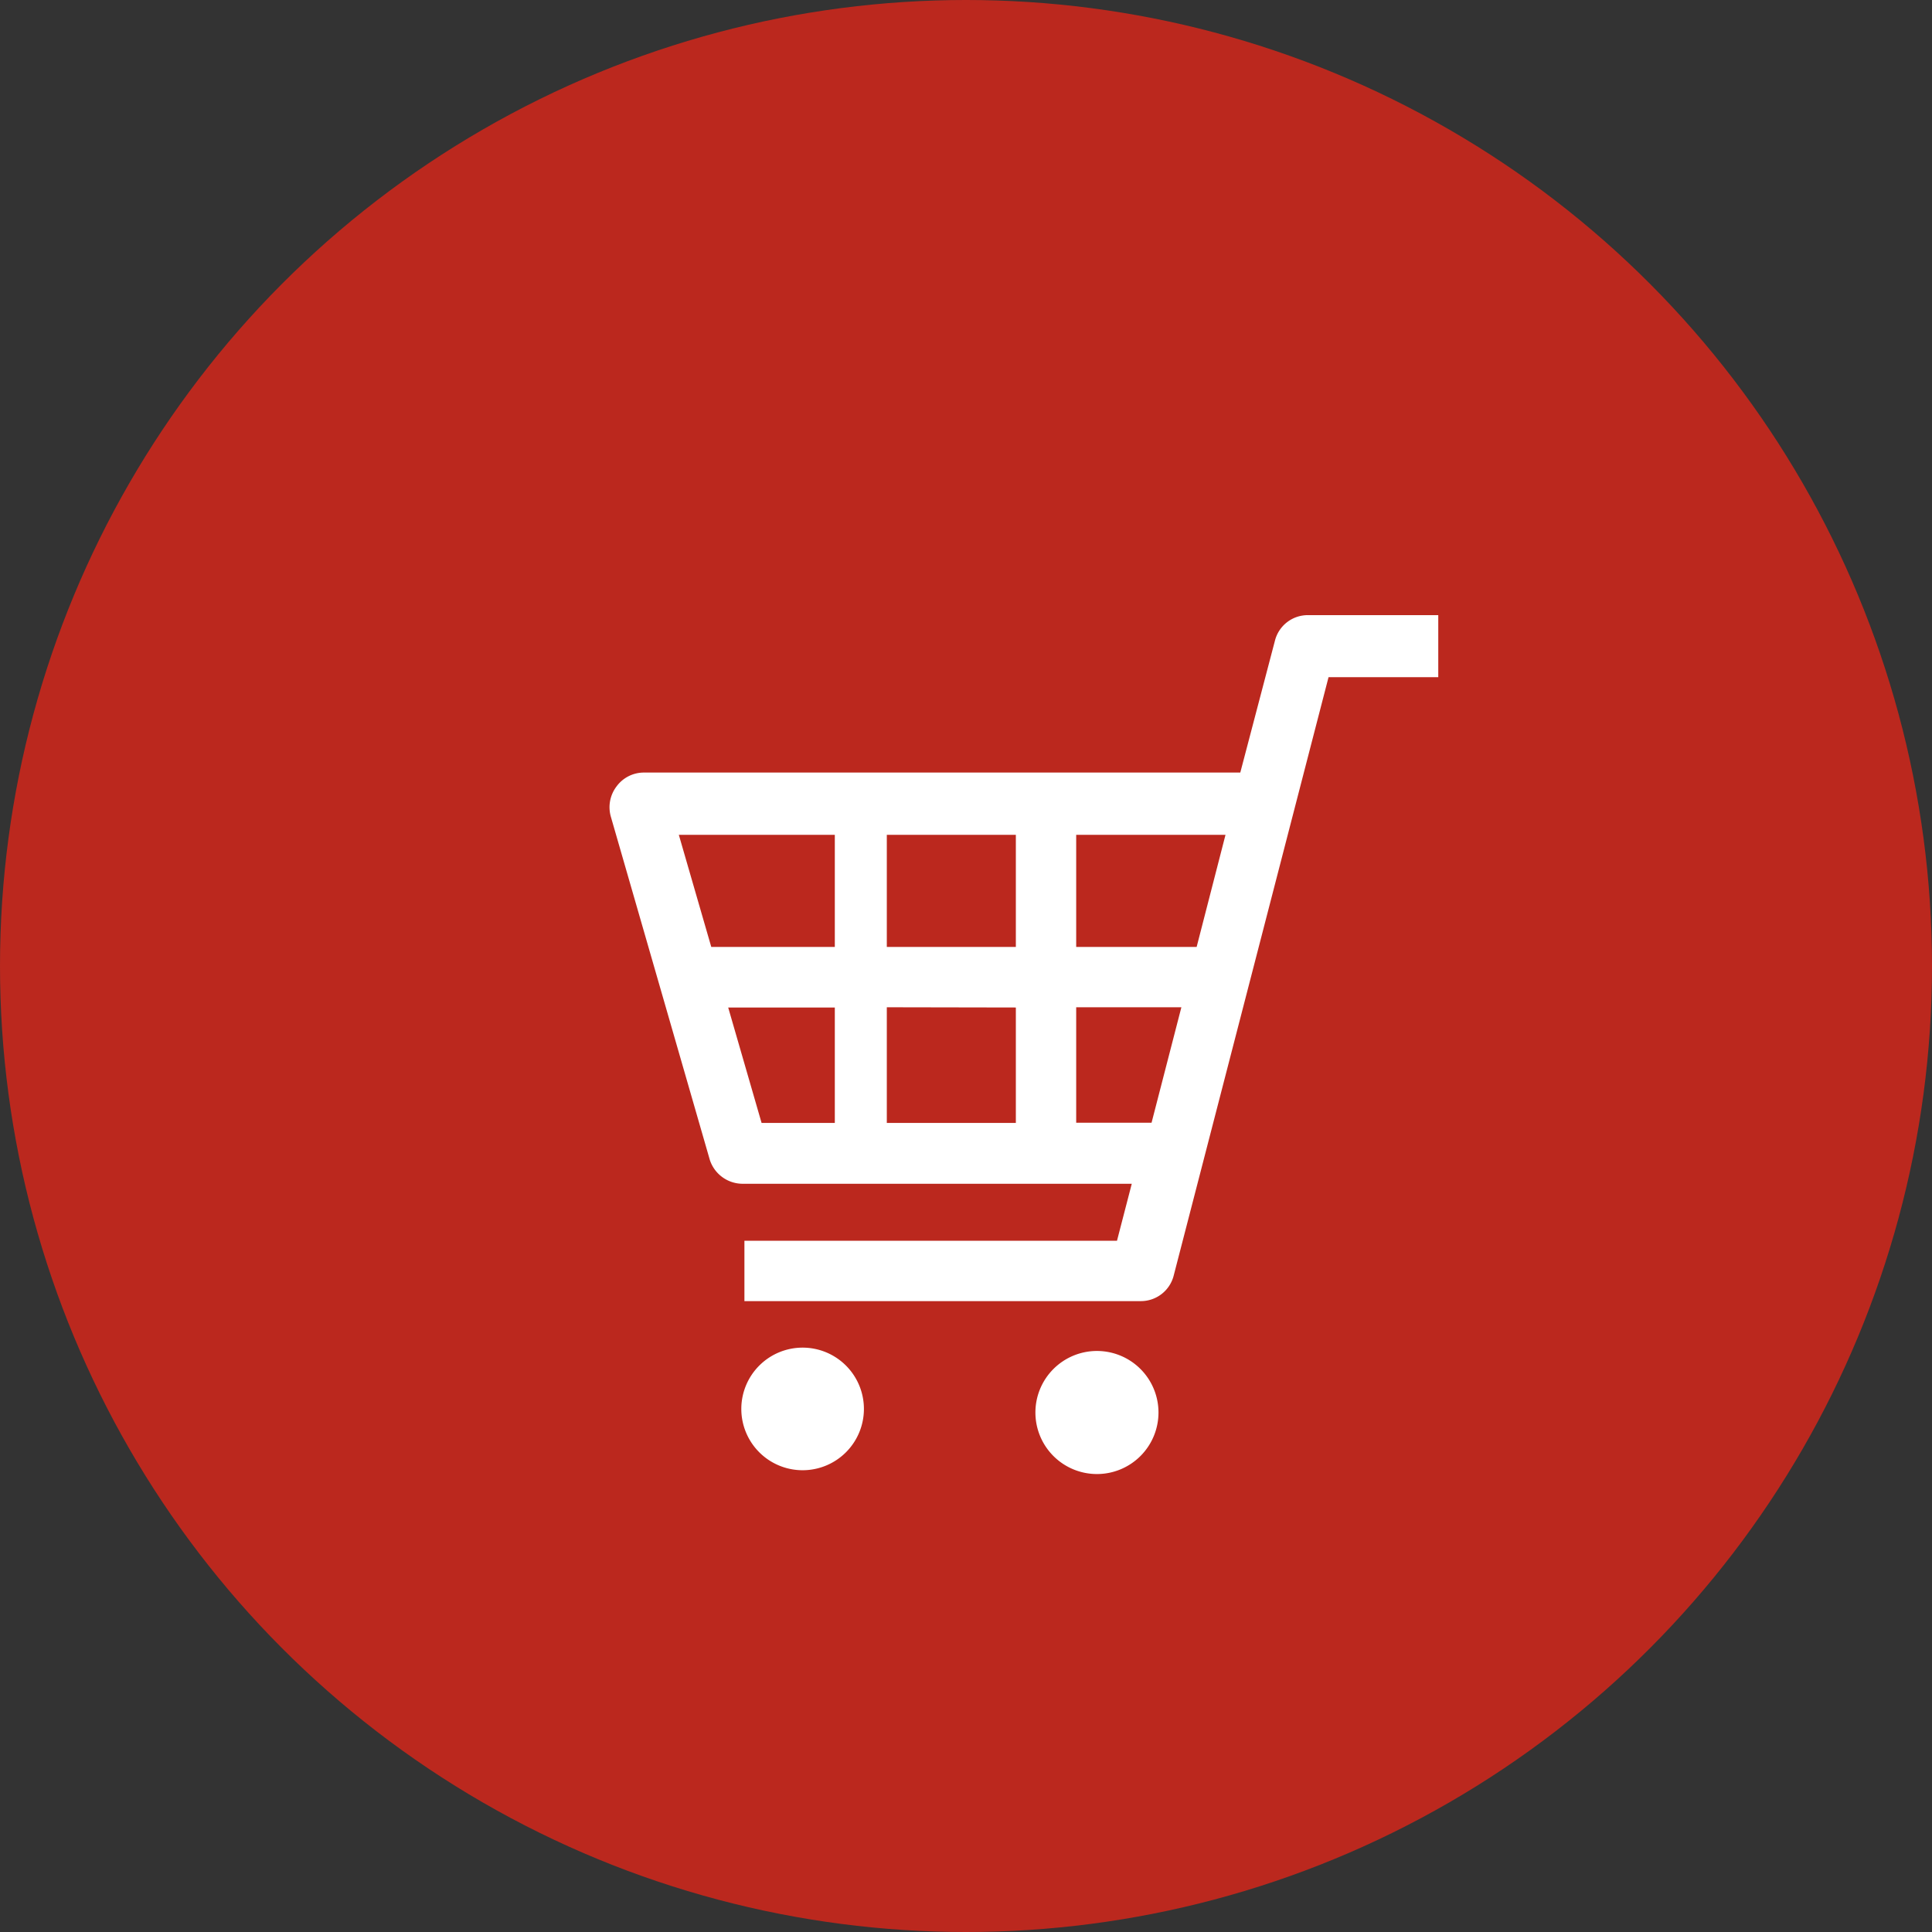
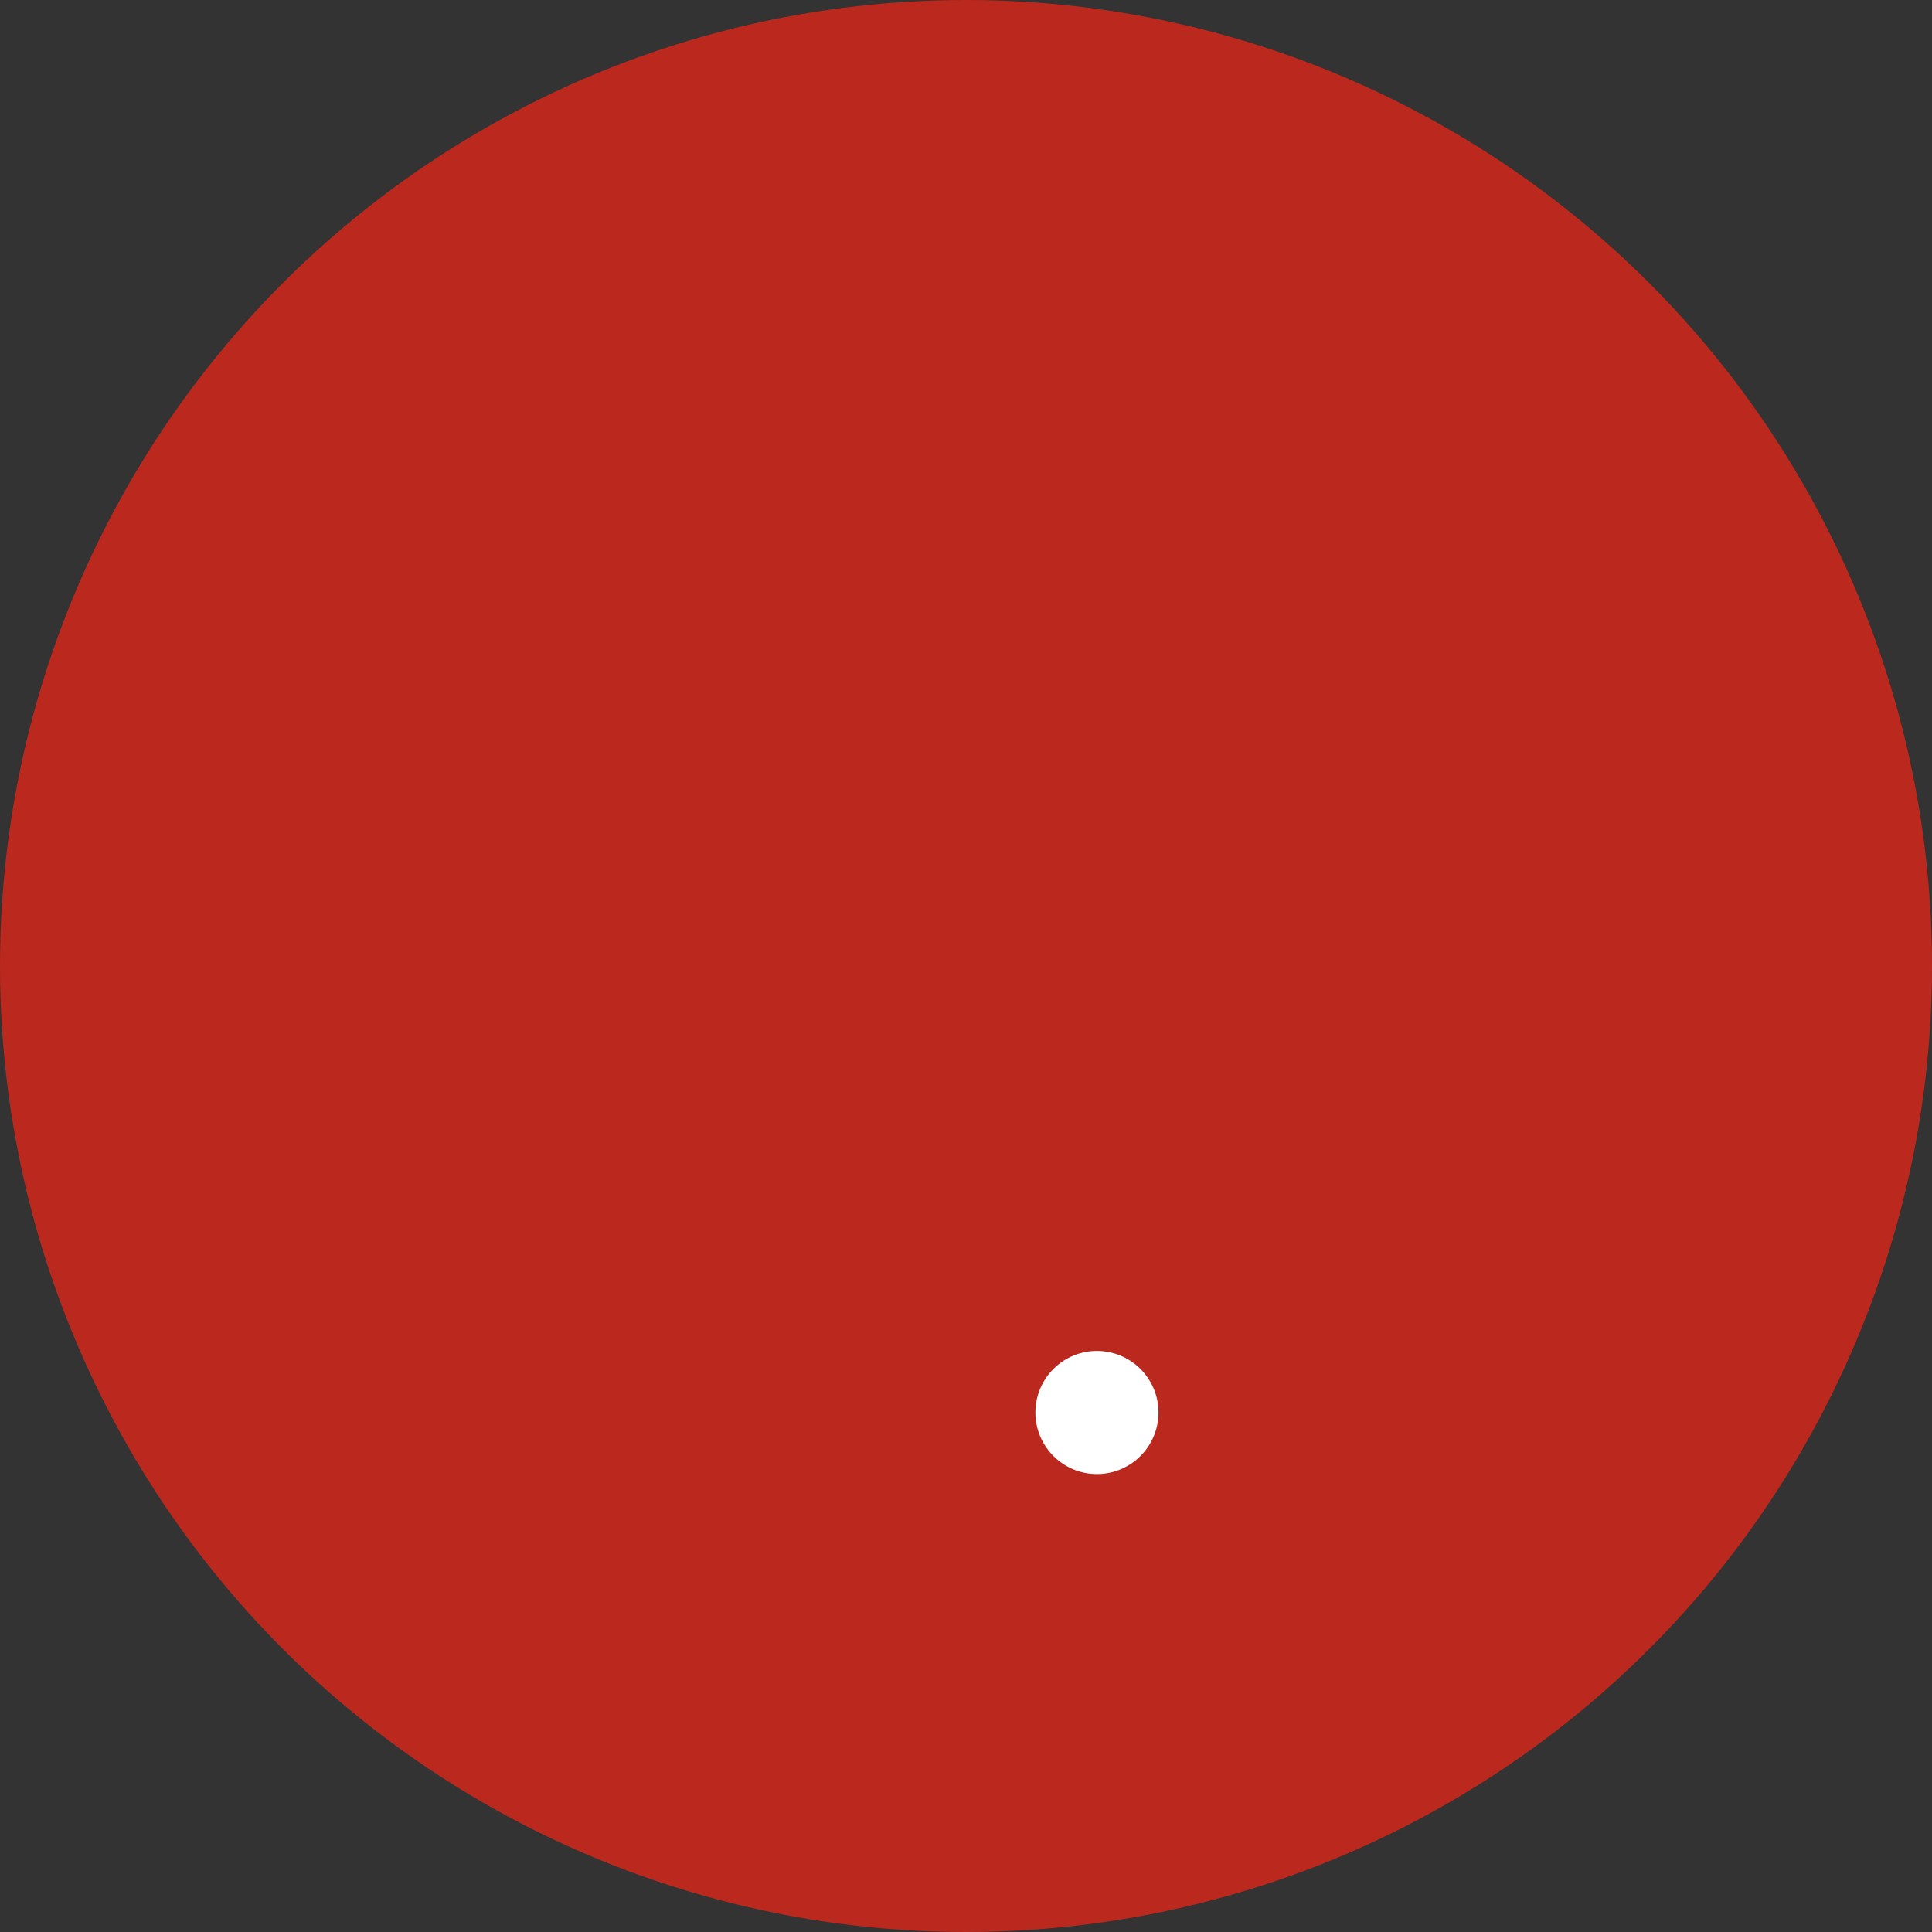
<svg xmlns="http://www.w3.org/2000/svg" viewBox="0 0 81 81">
  <rect x="0" y="0" width="81" height="81" fill="#333333" stroke="none" />
  <defs>
    <style>.cls-1{fill:#bb281e;}.cls-2{fill:#fff;}</style>
  </defs>
  <g id="レイヤー_2" data-name="レイヤー 2">
    <g id="レイヤー_2-2" data-name="レイヤー 2">
      <circle class="cls-1" cx="40.5" cy="40.5" r="40.5" />
-       <path class="cls-2" d="M54.84,25.79a1.42,1.42,0,0,0-1.39,1.08L52,32.39H27a1.42,1.42,0,0,0-1.15.58,1.44,1.44,0,0,0-.24,1.27l4.15,14.39a1.45,1.45,0,0,0,1.39,1H47.45l-.62,2.39H31.21v2.53H47.82a1.42,1.42,0,0,0,1.39-1.08L55.7,28.39h4.6v-2.6ZM49.53,42.23l-1.25,4.84H45.12V42.23ZM51.38,35,50.17,39.7H45.12V35Zm-8.79,7.24v4.84H37.18V42.23Zm0-7.24V39.7H37.18V35ZM35,35V39.7H29.82L28.46,35Zm0,7.24v4.84H31.93l-1.4-4.84Z" />
-       <path class="cls-2" d="M33.65,56.5a2.57,2.57,0,1,0,2.57,2.57A2.57,2.57,0,0,0,33.65,56.5Z" />
      <path class="cls-2" d="M46,56.64a2.58,2.58,0,1,0,2.57,2.57A2.58,2.58,0,0,0,46,56.64Z" />
    </g>
  </g>
</svg>